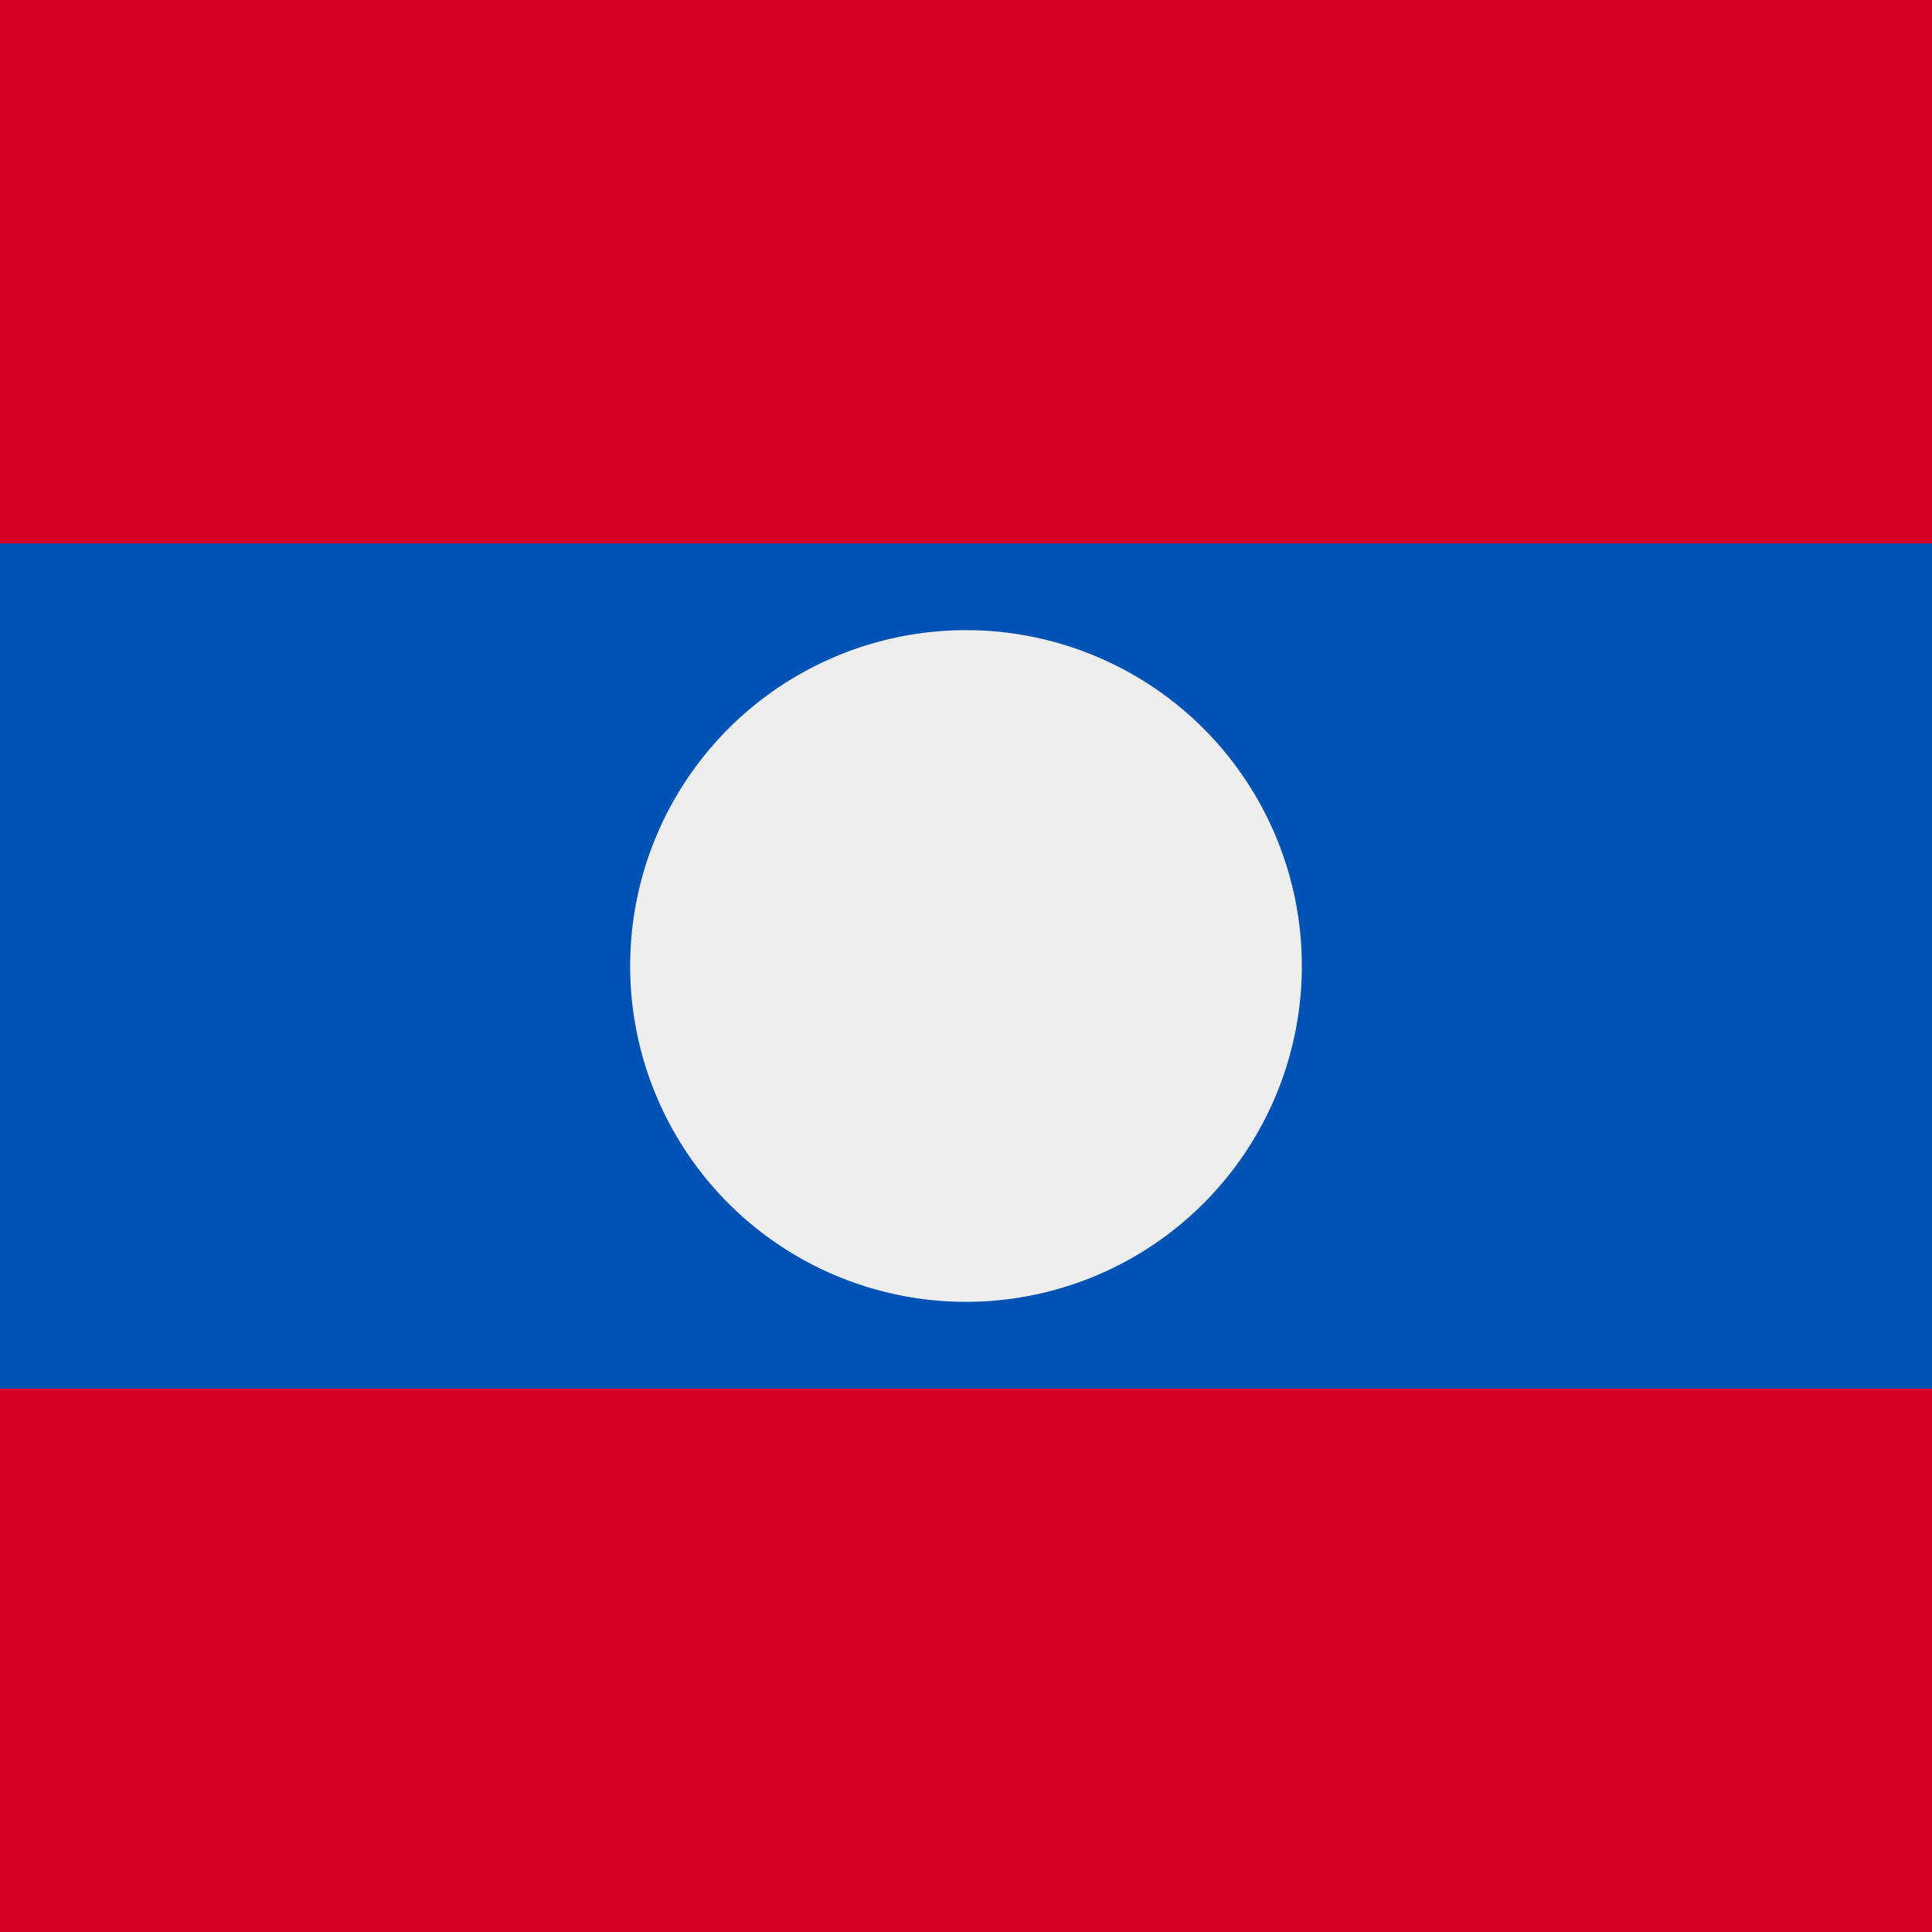
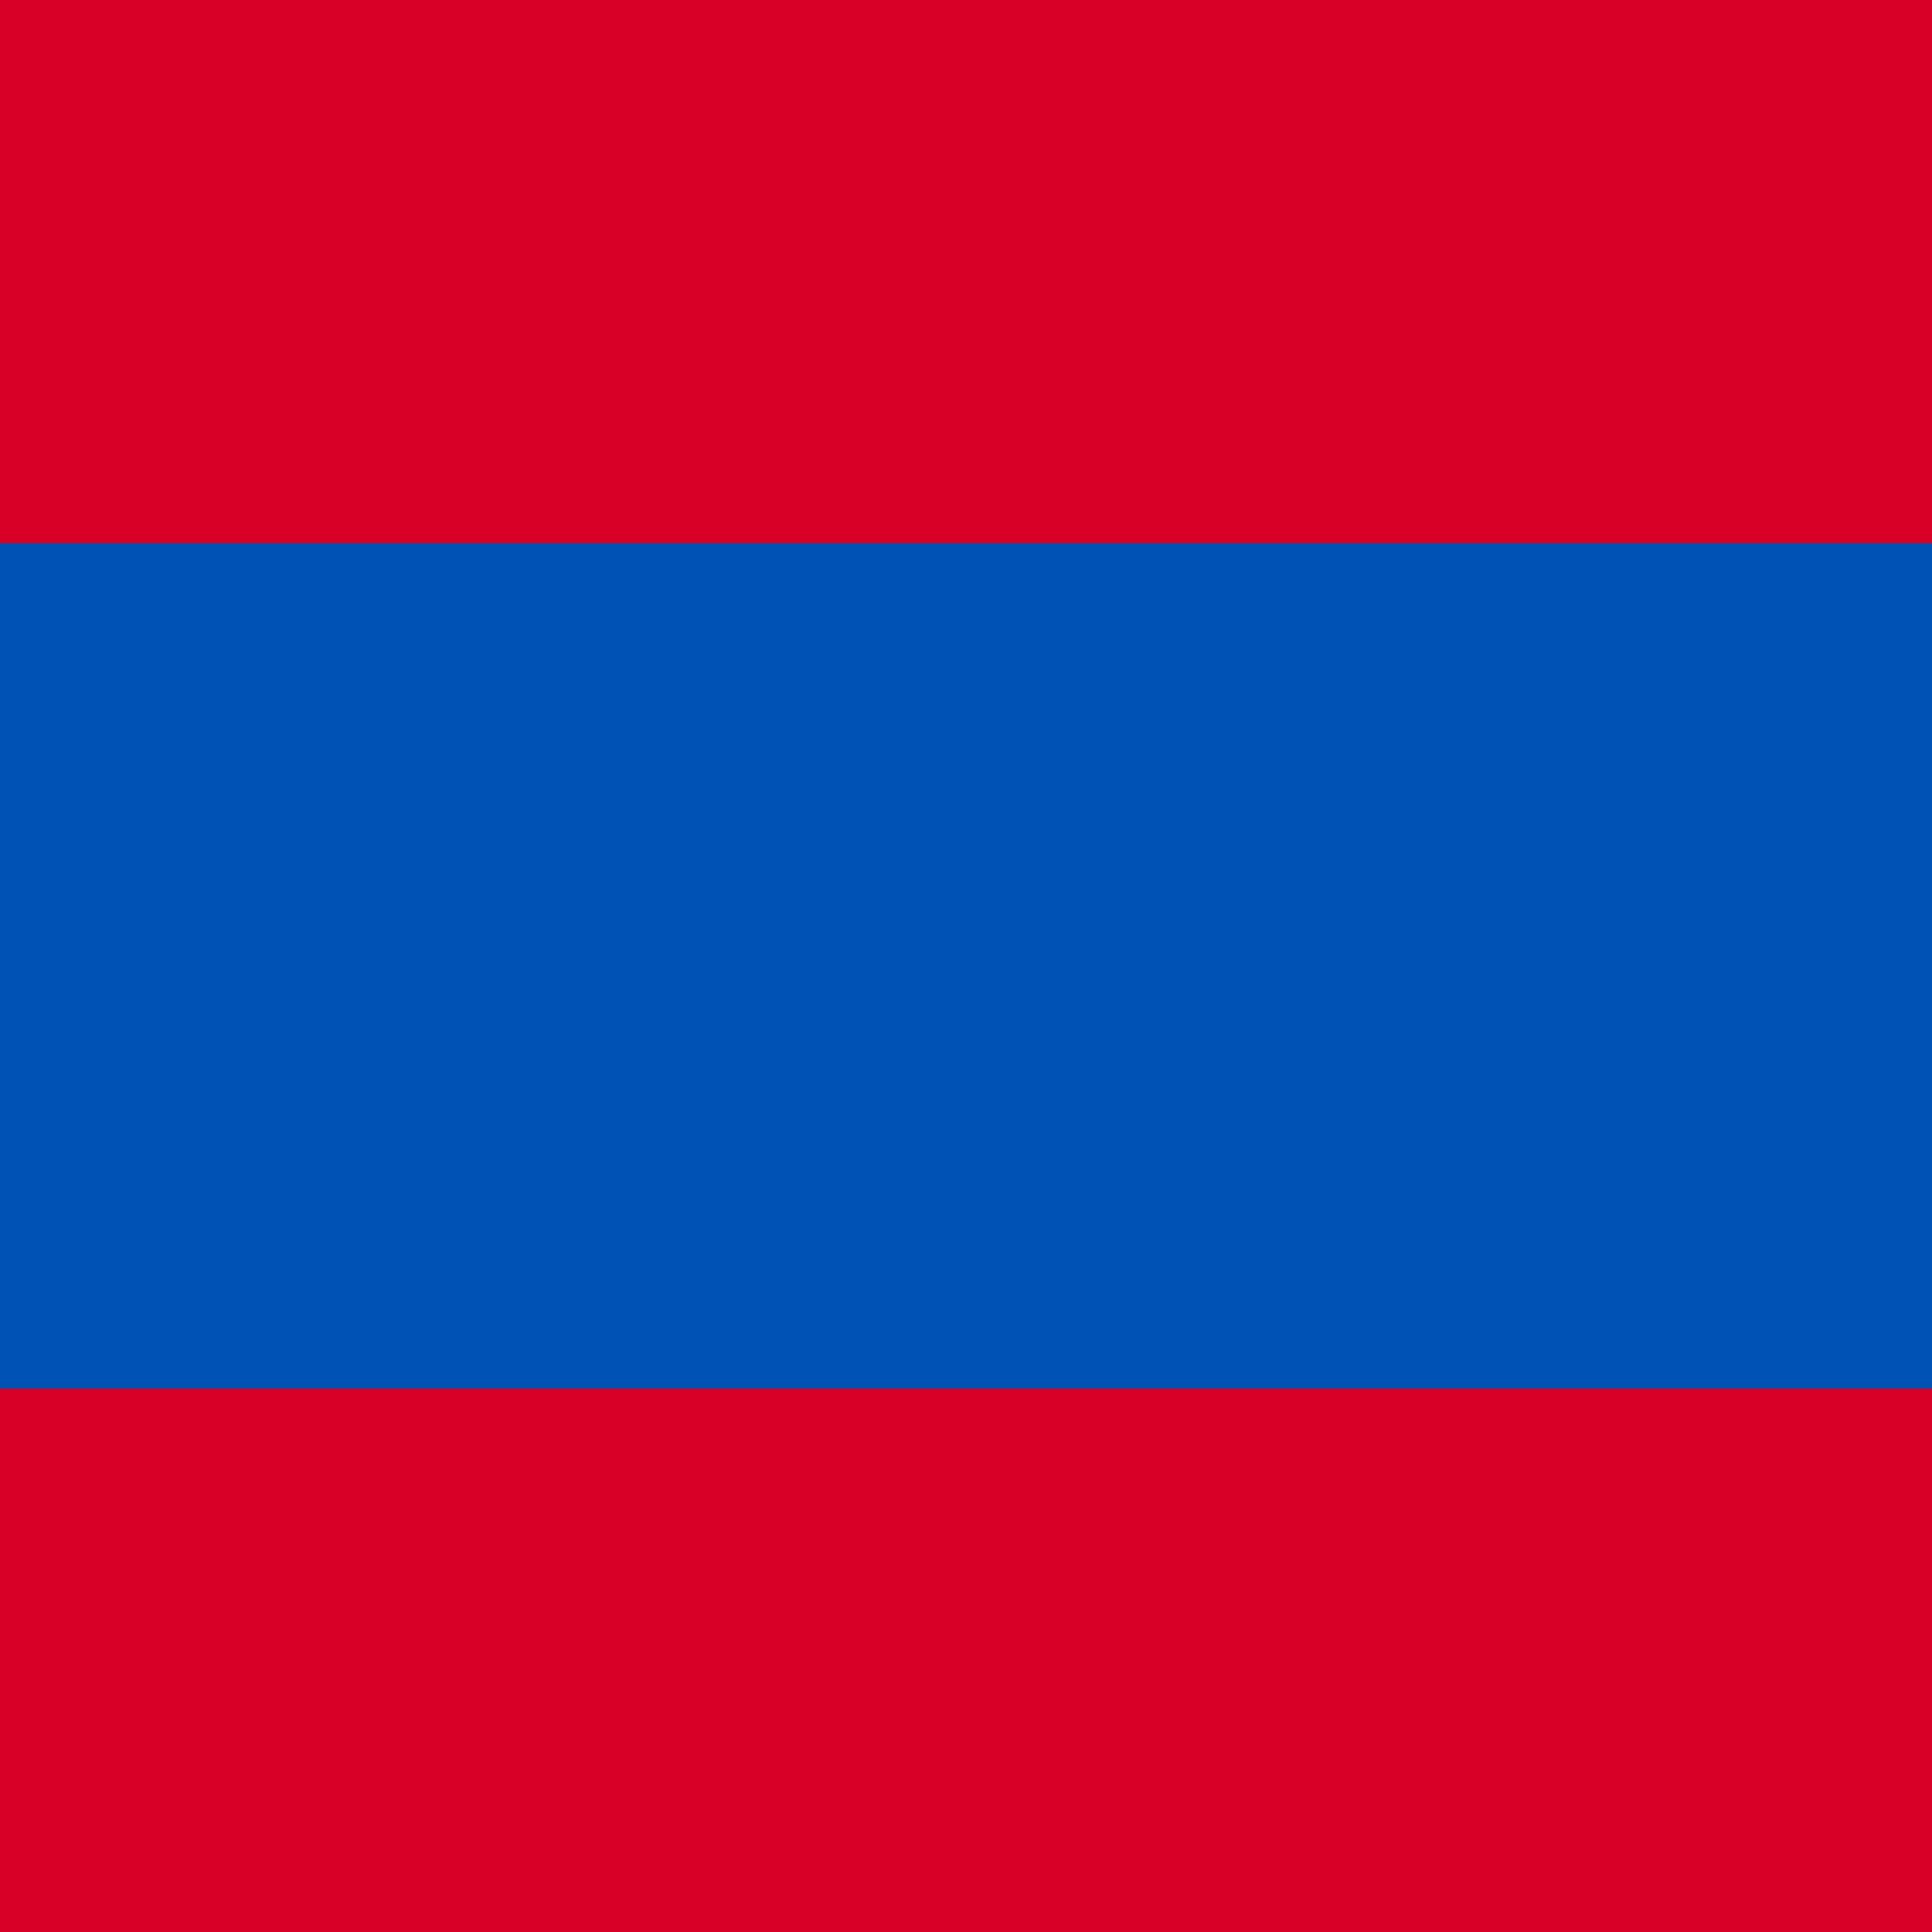
<svg xmlns="http://www.w3.org/2000/svg" width="512" height="512" fill="none">
  <rect width="100%" height="100%" fill="#333333" stroke="none" />
-   <path fill="#0052B4" d="M512 128v256H0V128h512Z" />
+   <path fill="#0052B4" d="M512 128v256H0V128Z" />
  <path fill="#D80027" d="M512 368v144H0V368h512Zm0-368v144H0V0h512Z" />
-   <path fill="#EEE" d="M256 345a89 89 0 1 0 0-178 89 89 0 0 0 0 178Z" />
</svg>